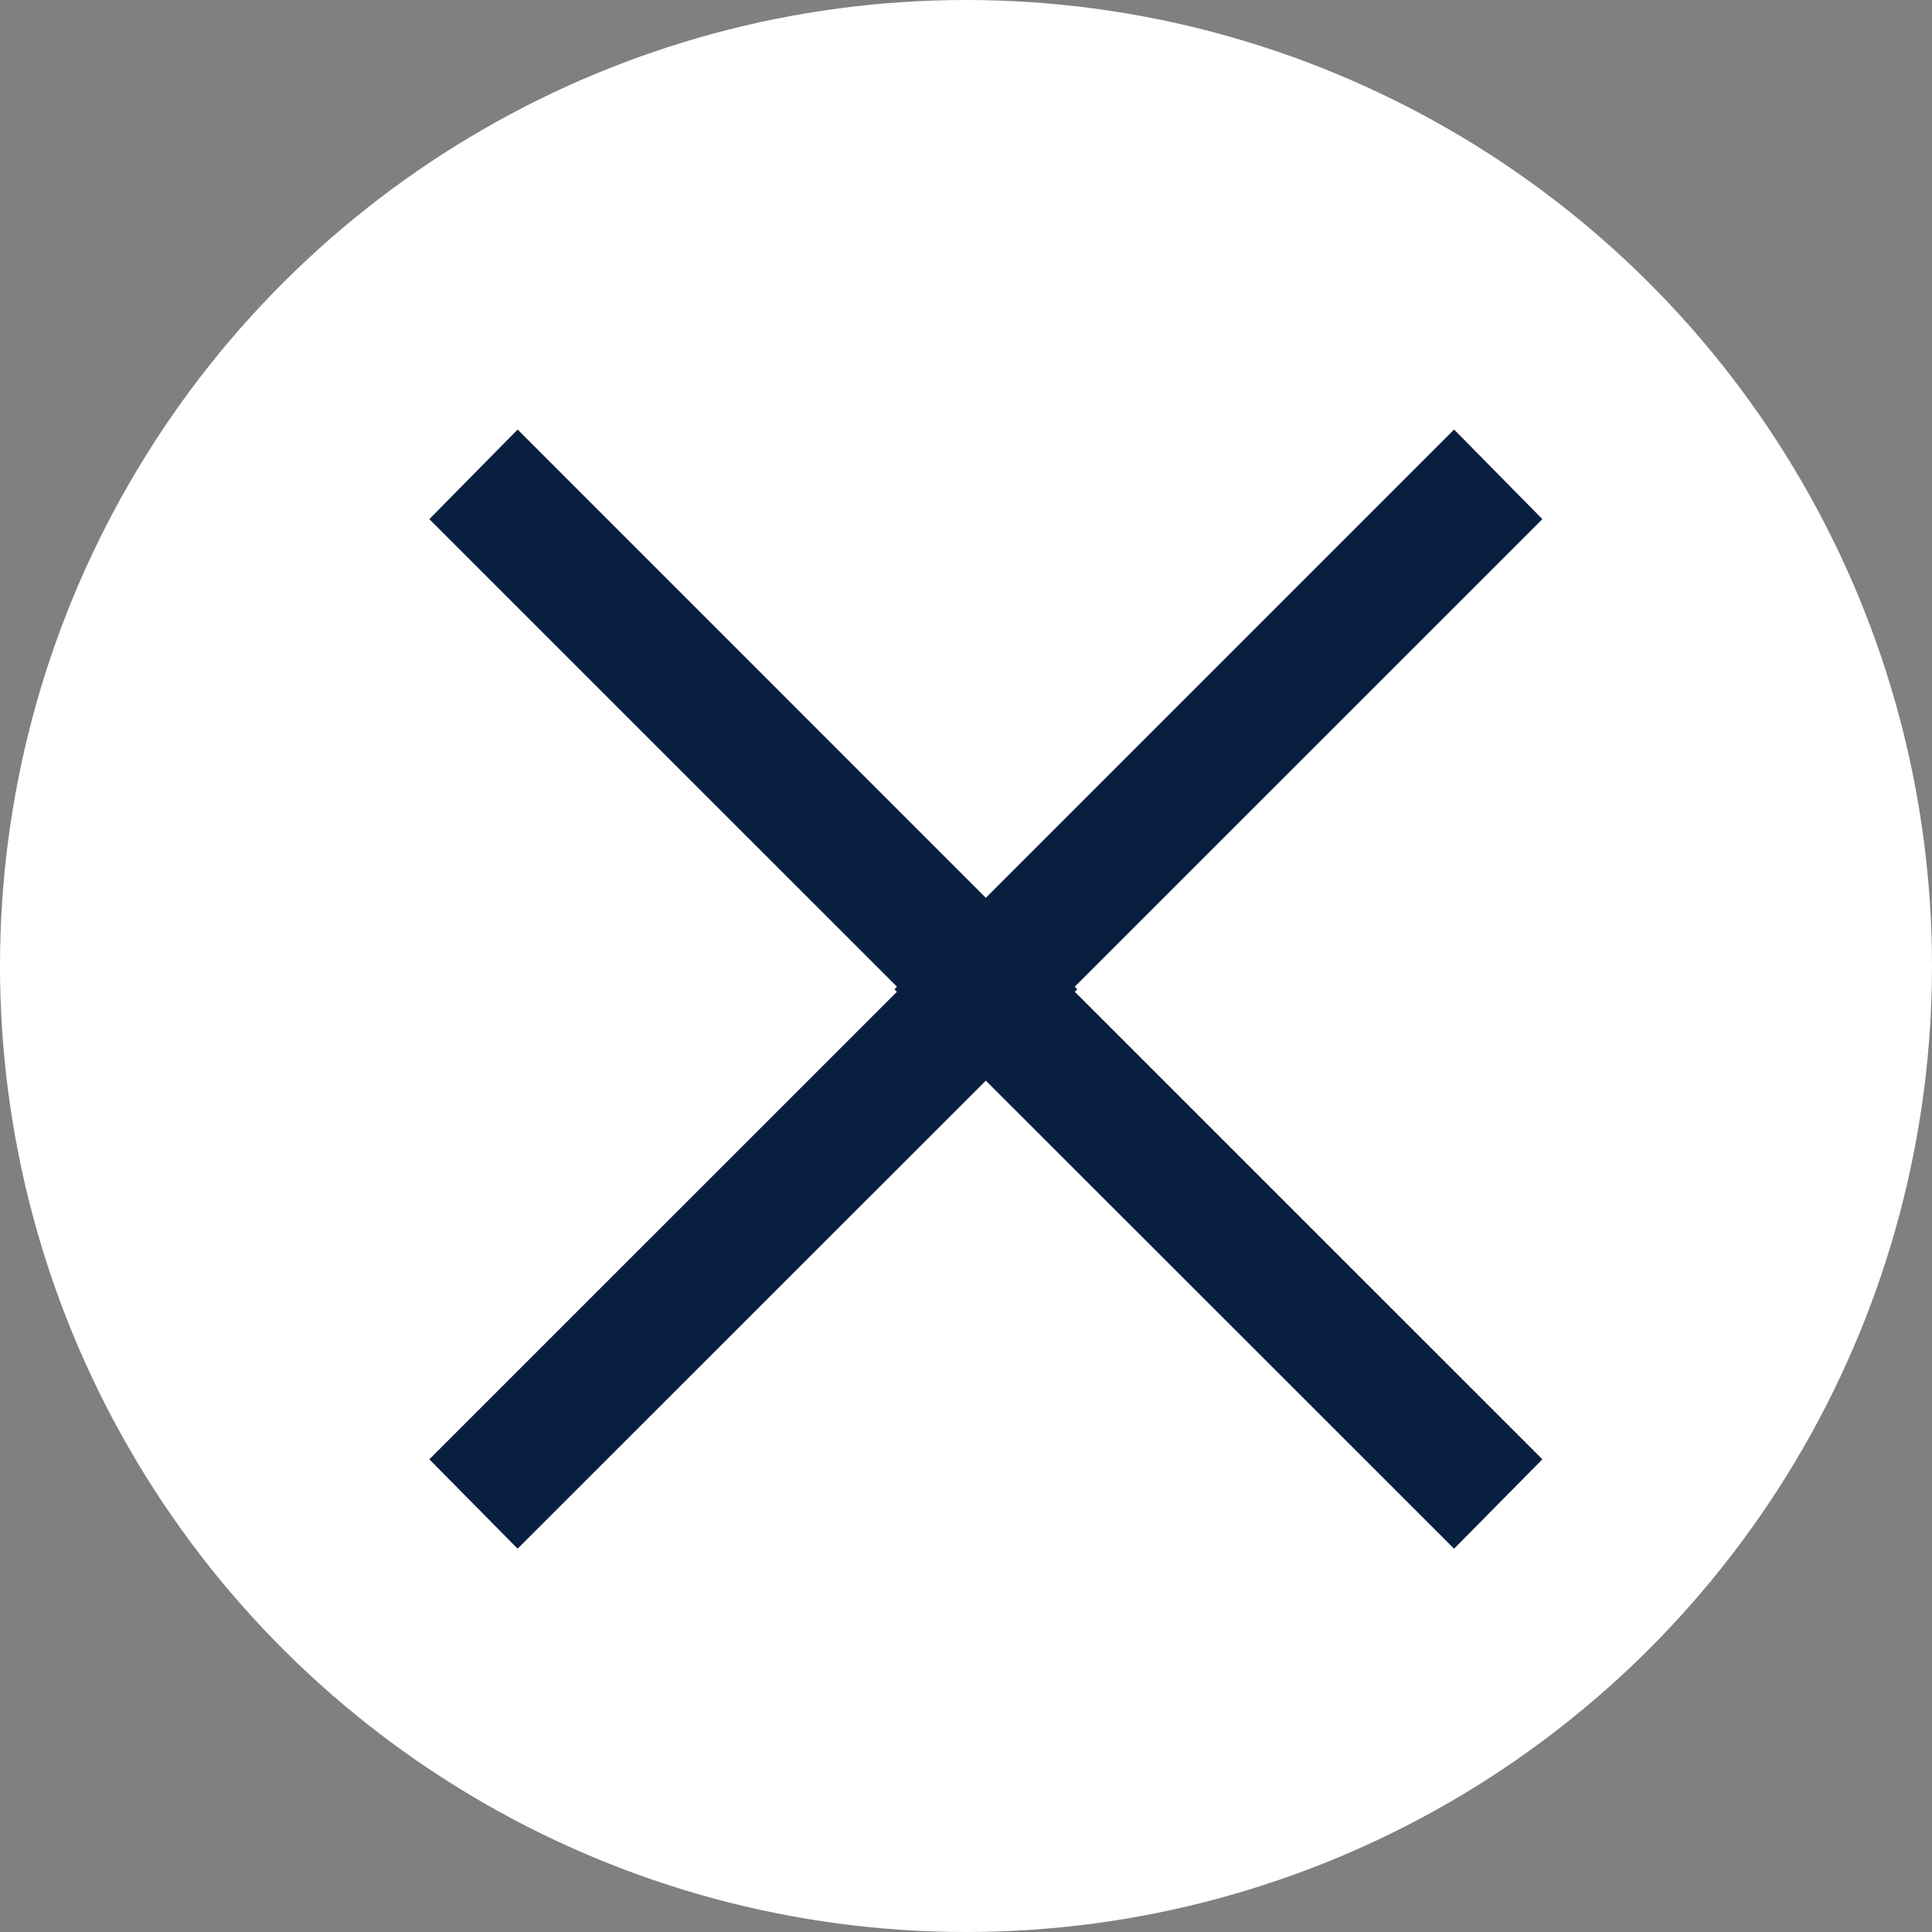
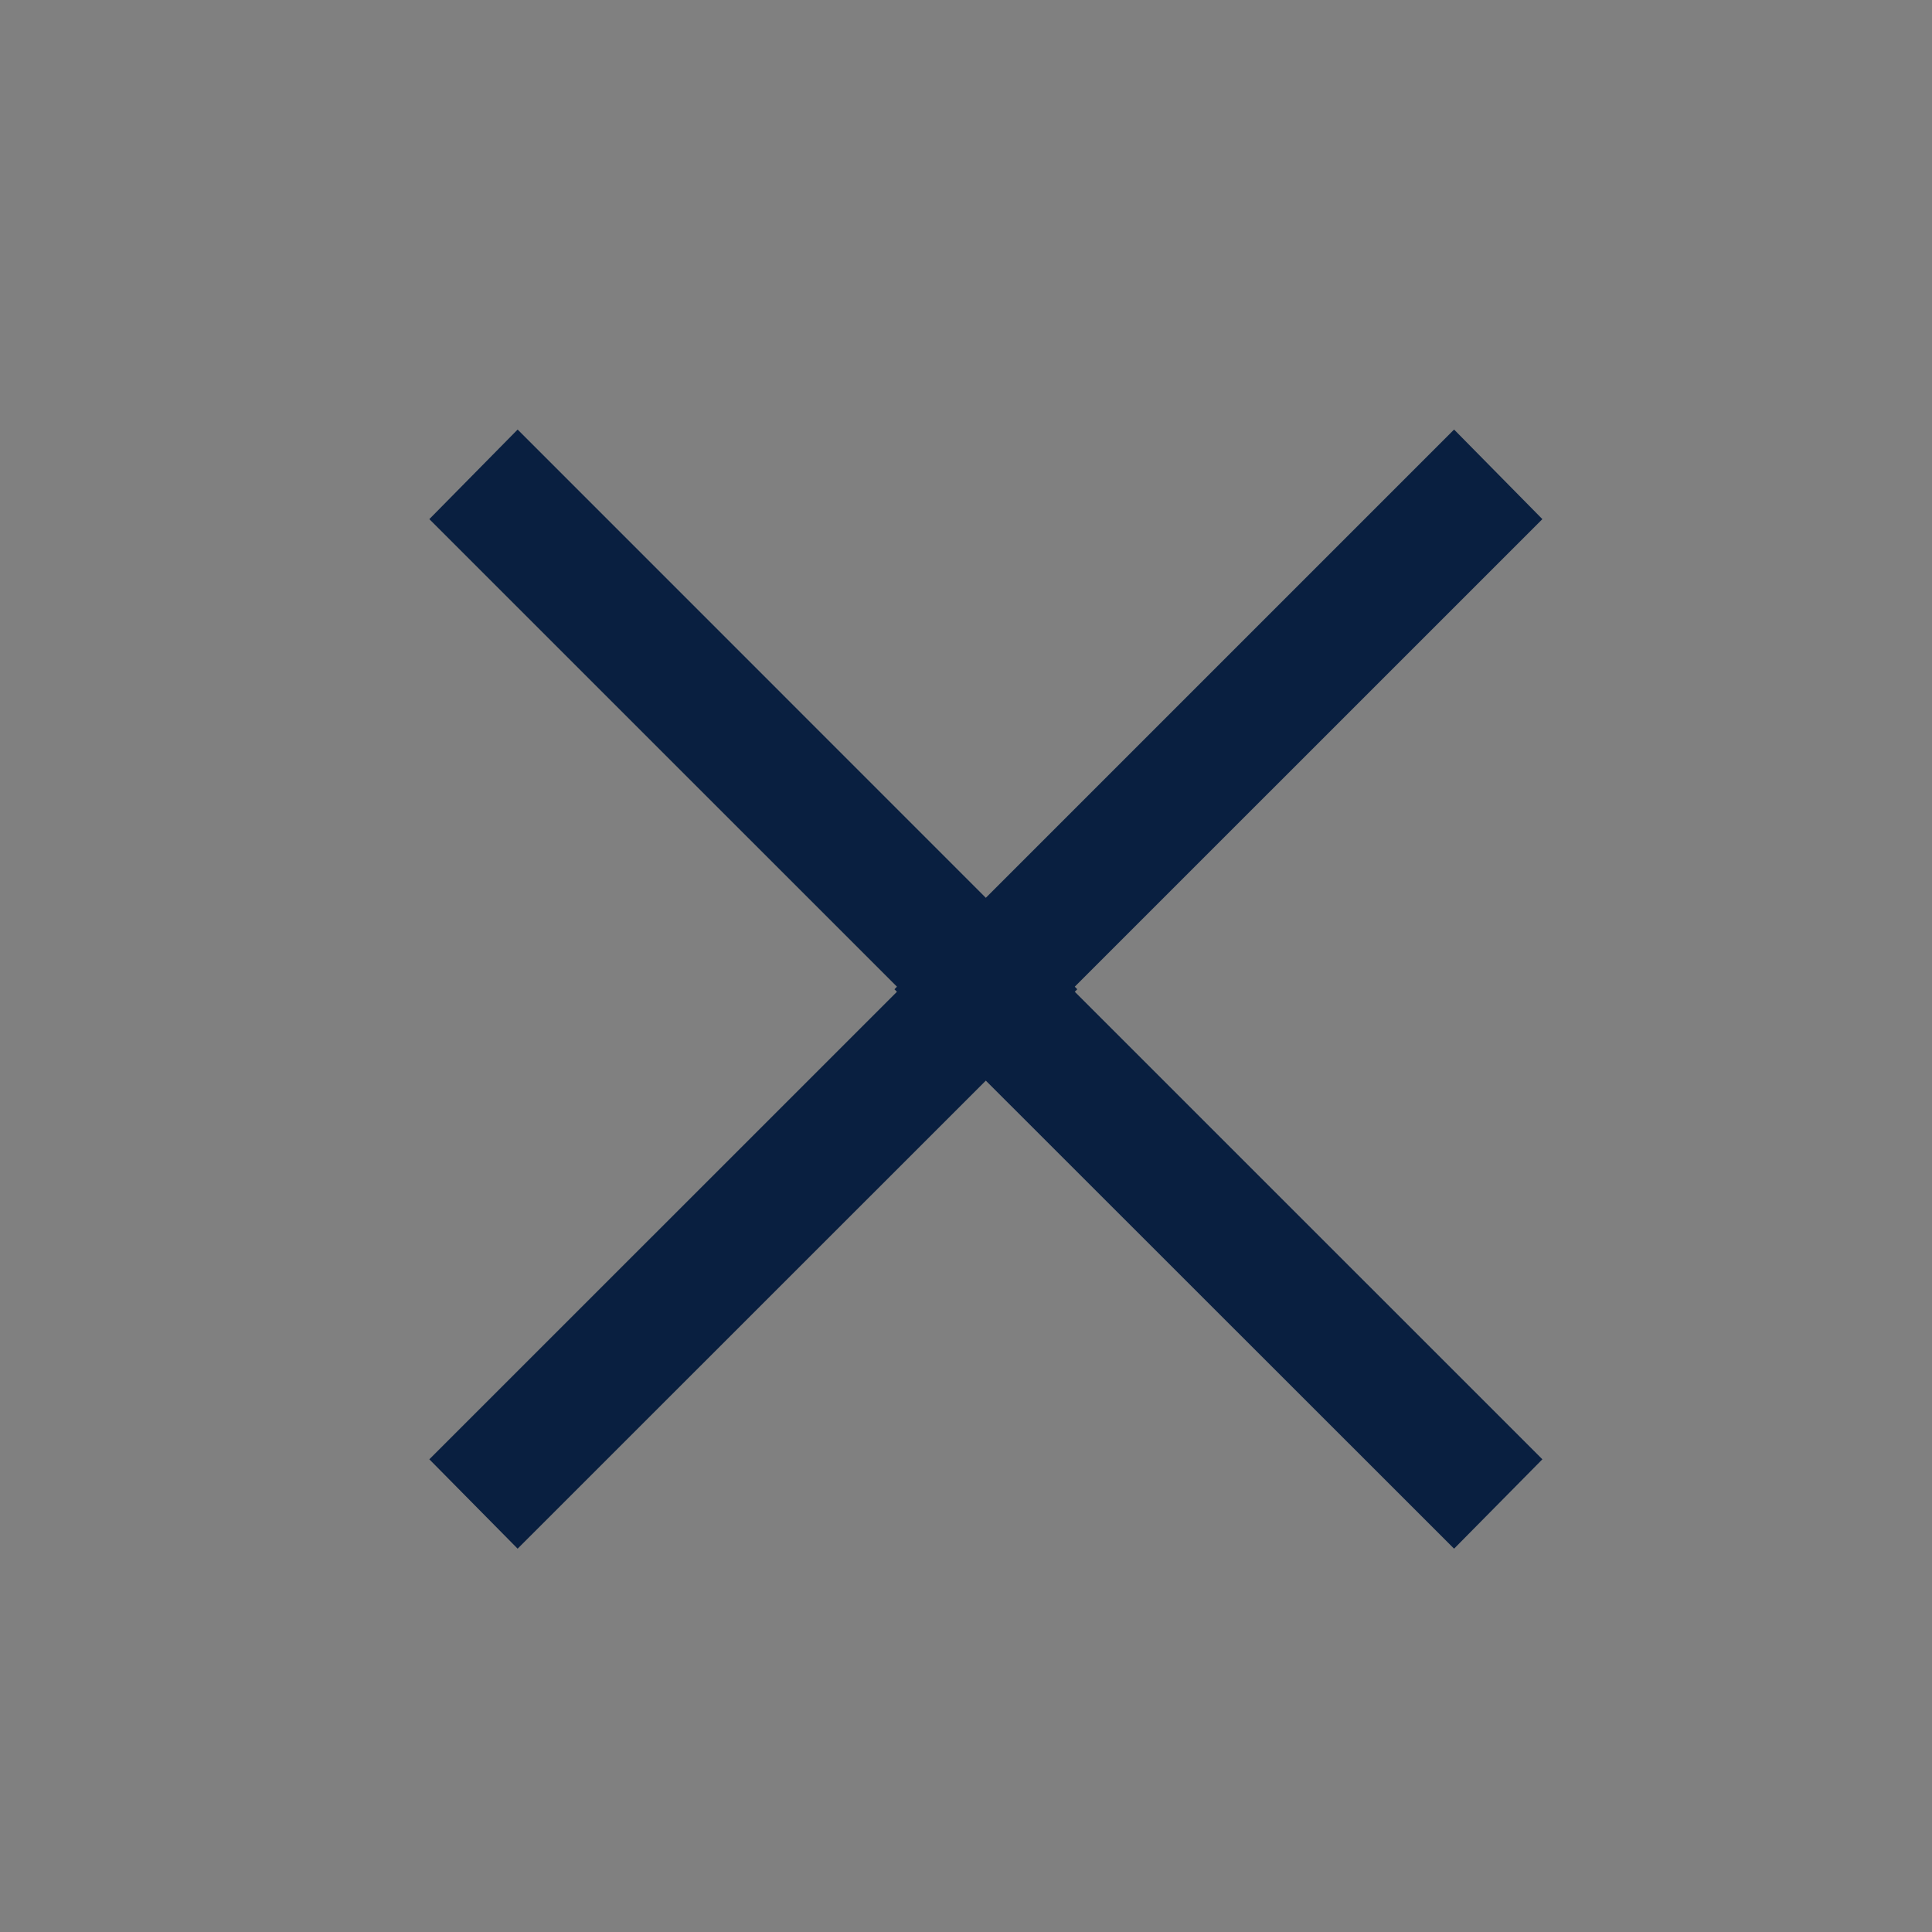
<svg xmlns="http://www.w3.org/2000/svg" width="27" height="27" viewBox="0 0 27 27">
  <rect x="0" y="0" width="27" height="27" fill="#808080" stroke="none" />
  <g id="Group_759" data-name="Group 759" transform="translate(-993 -775)">
-     <circle id="Ellipse_74" data-name="Ellipse 74" cx="13.5" cy="13.5" r="13.5" transform="translate(993 802) rotate(-90)" fill="#fff" />
    <path id="Union_1" data-name="Union 1" d="M-8576.223-10024.9l-6.543,6.541-1.234-1.249,6.535-6.534-.035-.035.035-.036-6.535-6.534,1.234-1.252,6.543,6.544,6.544-6.544,1.234,1.252-6.535,6.534.035.036-.035.035,6.535,6.534-1.234,1.249Z" transform="translate(9583 10815.002)" fill="#091f40" />
  </g>
</svg>